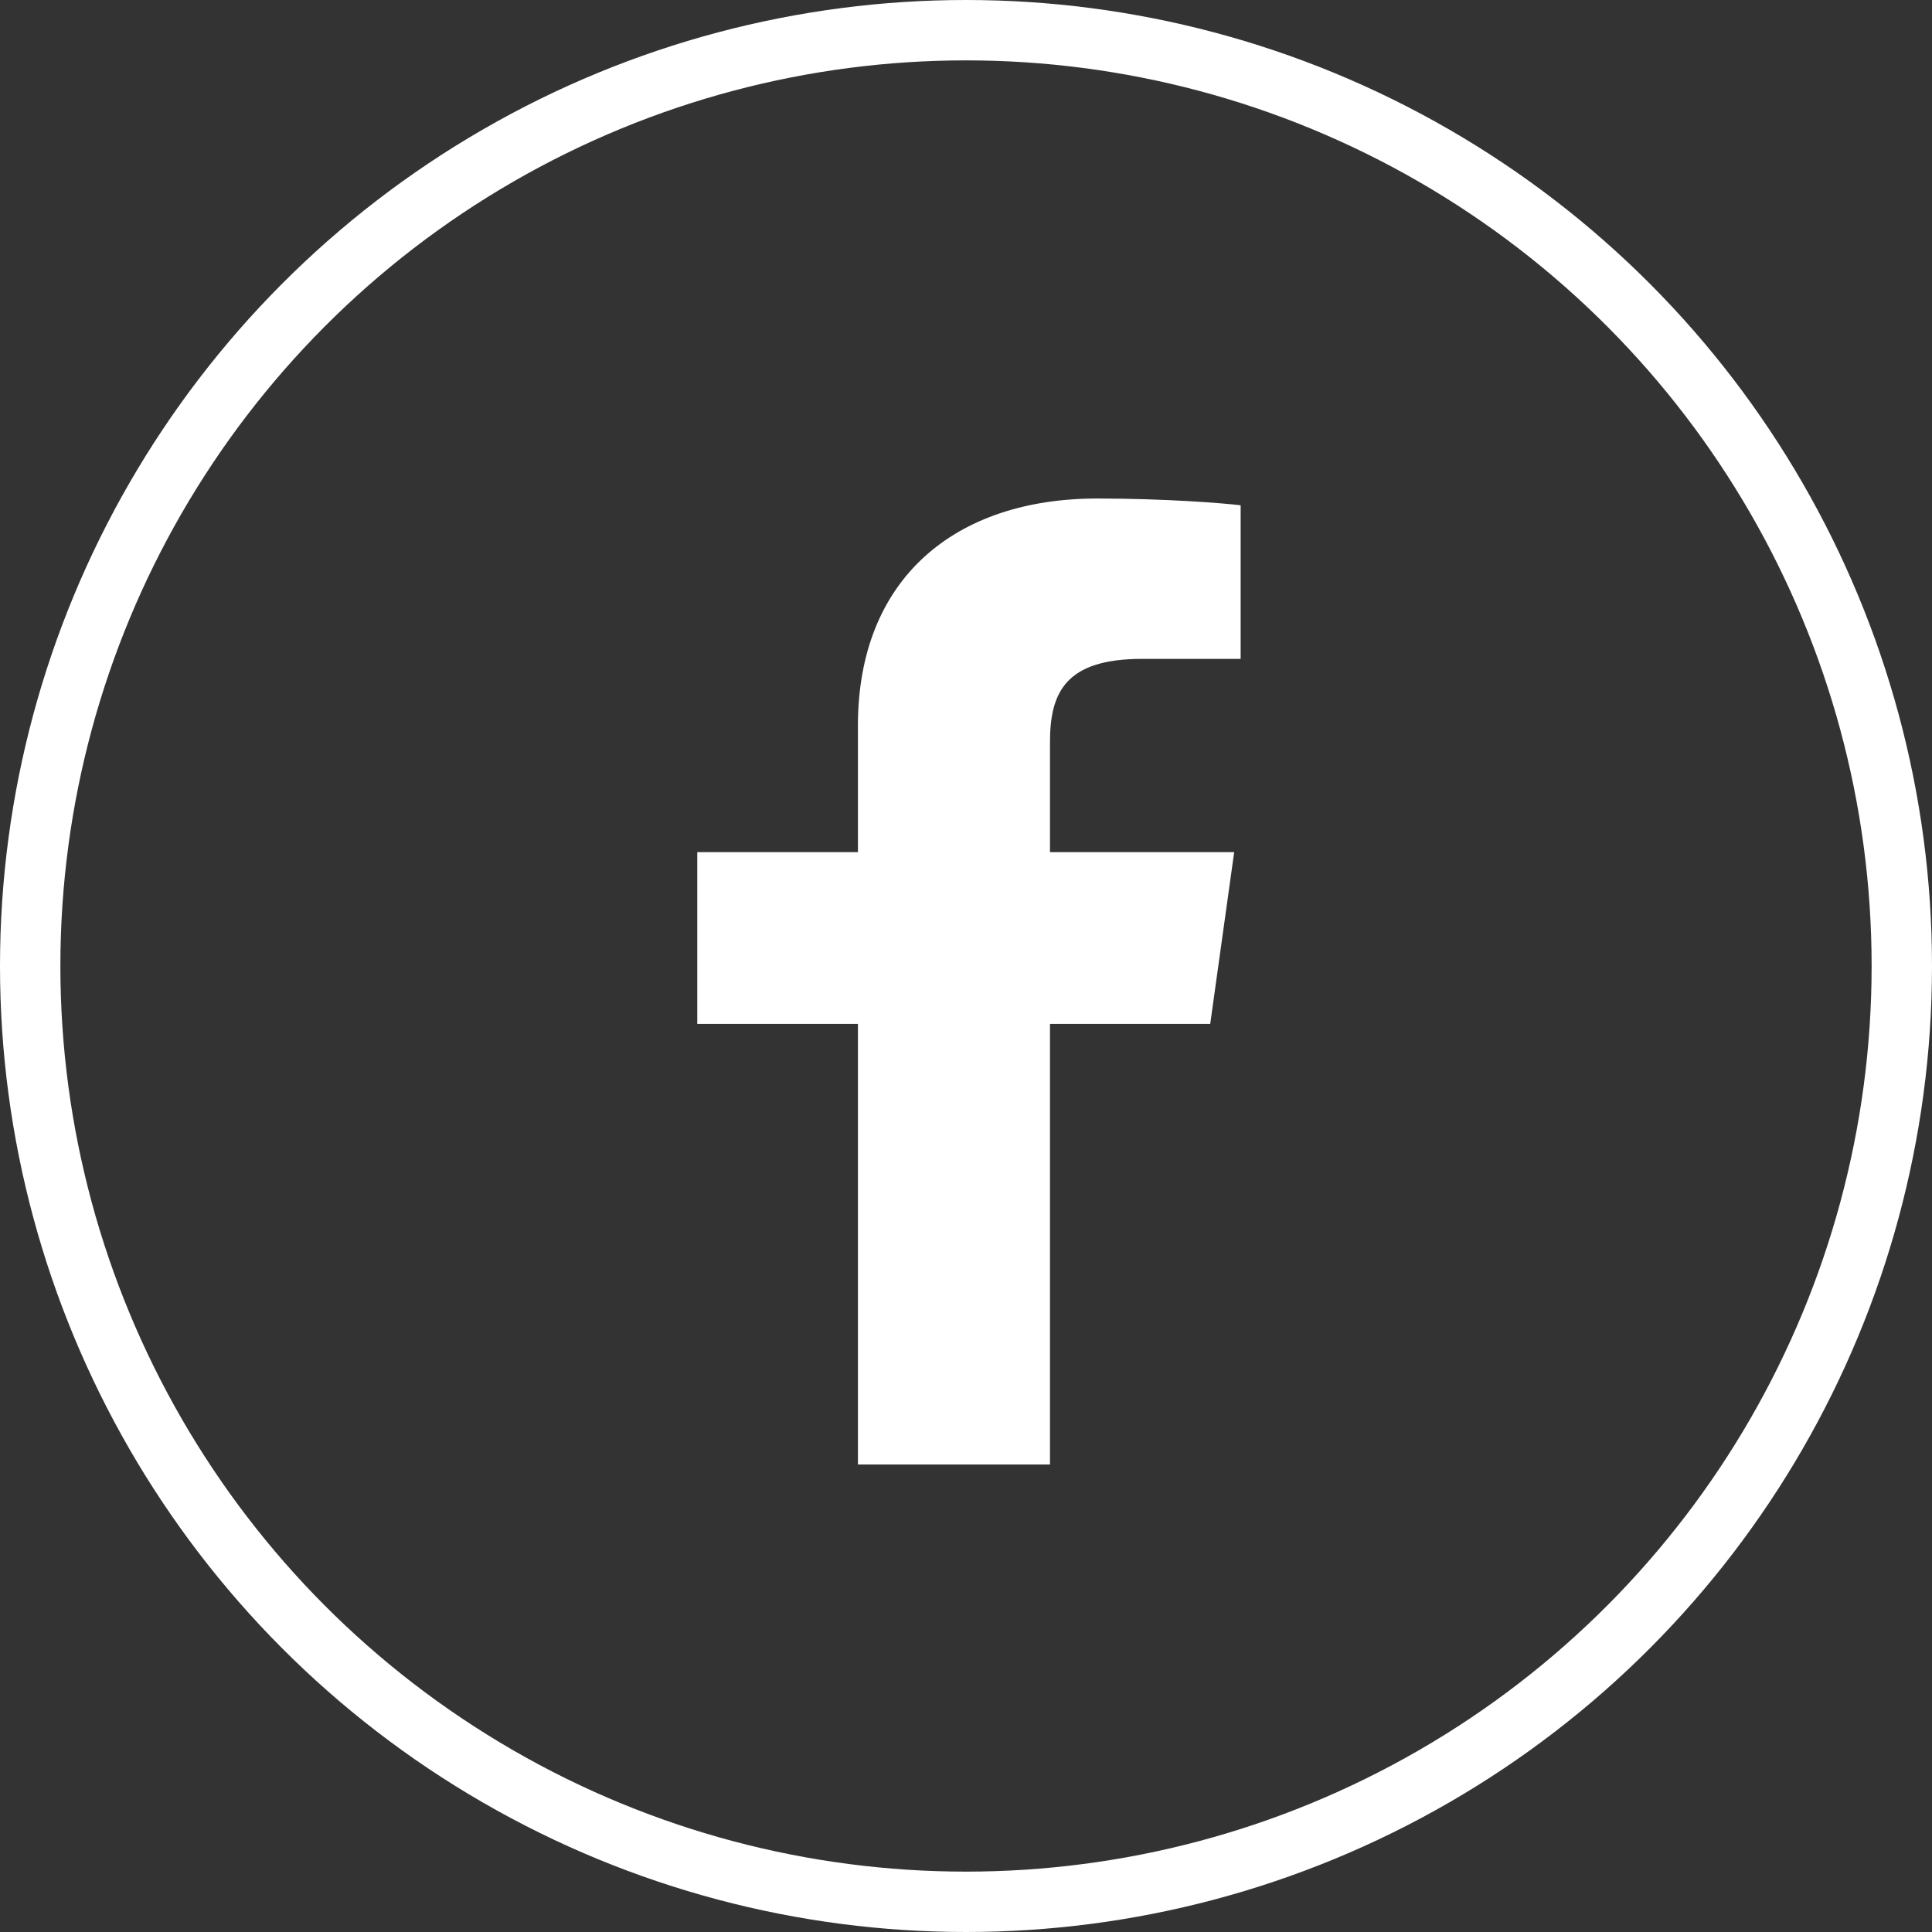
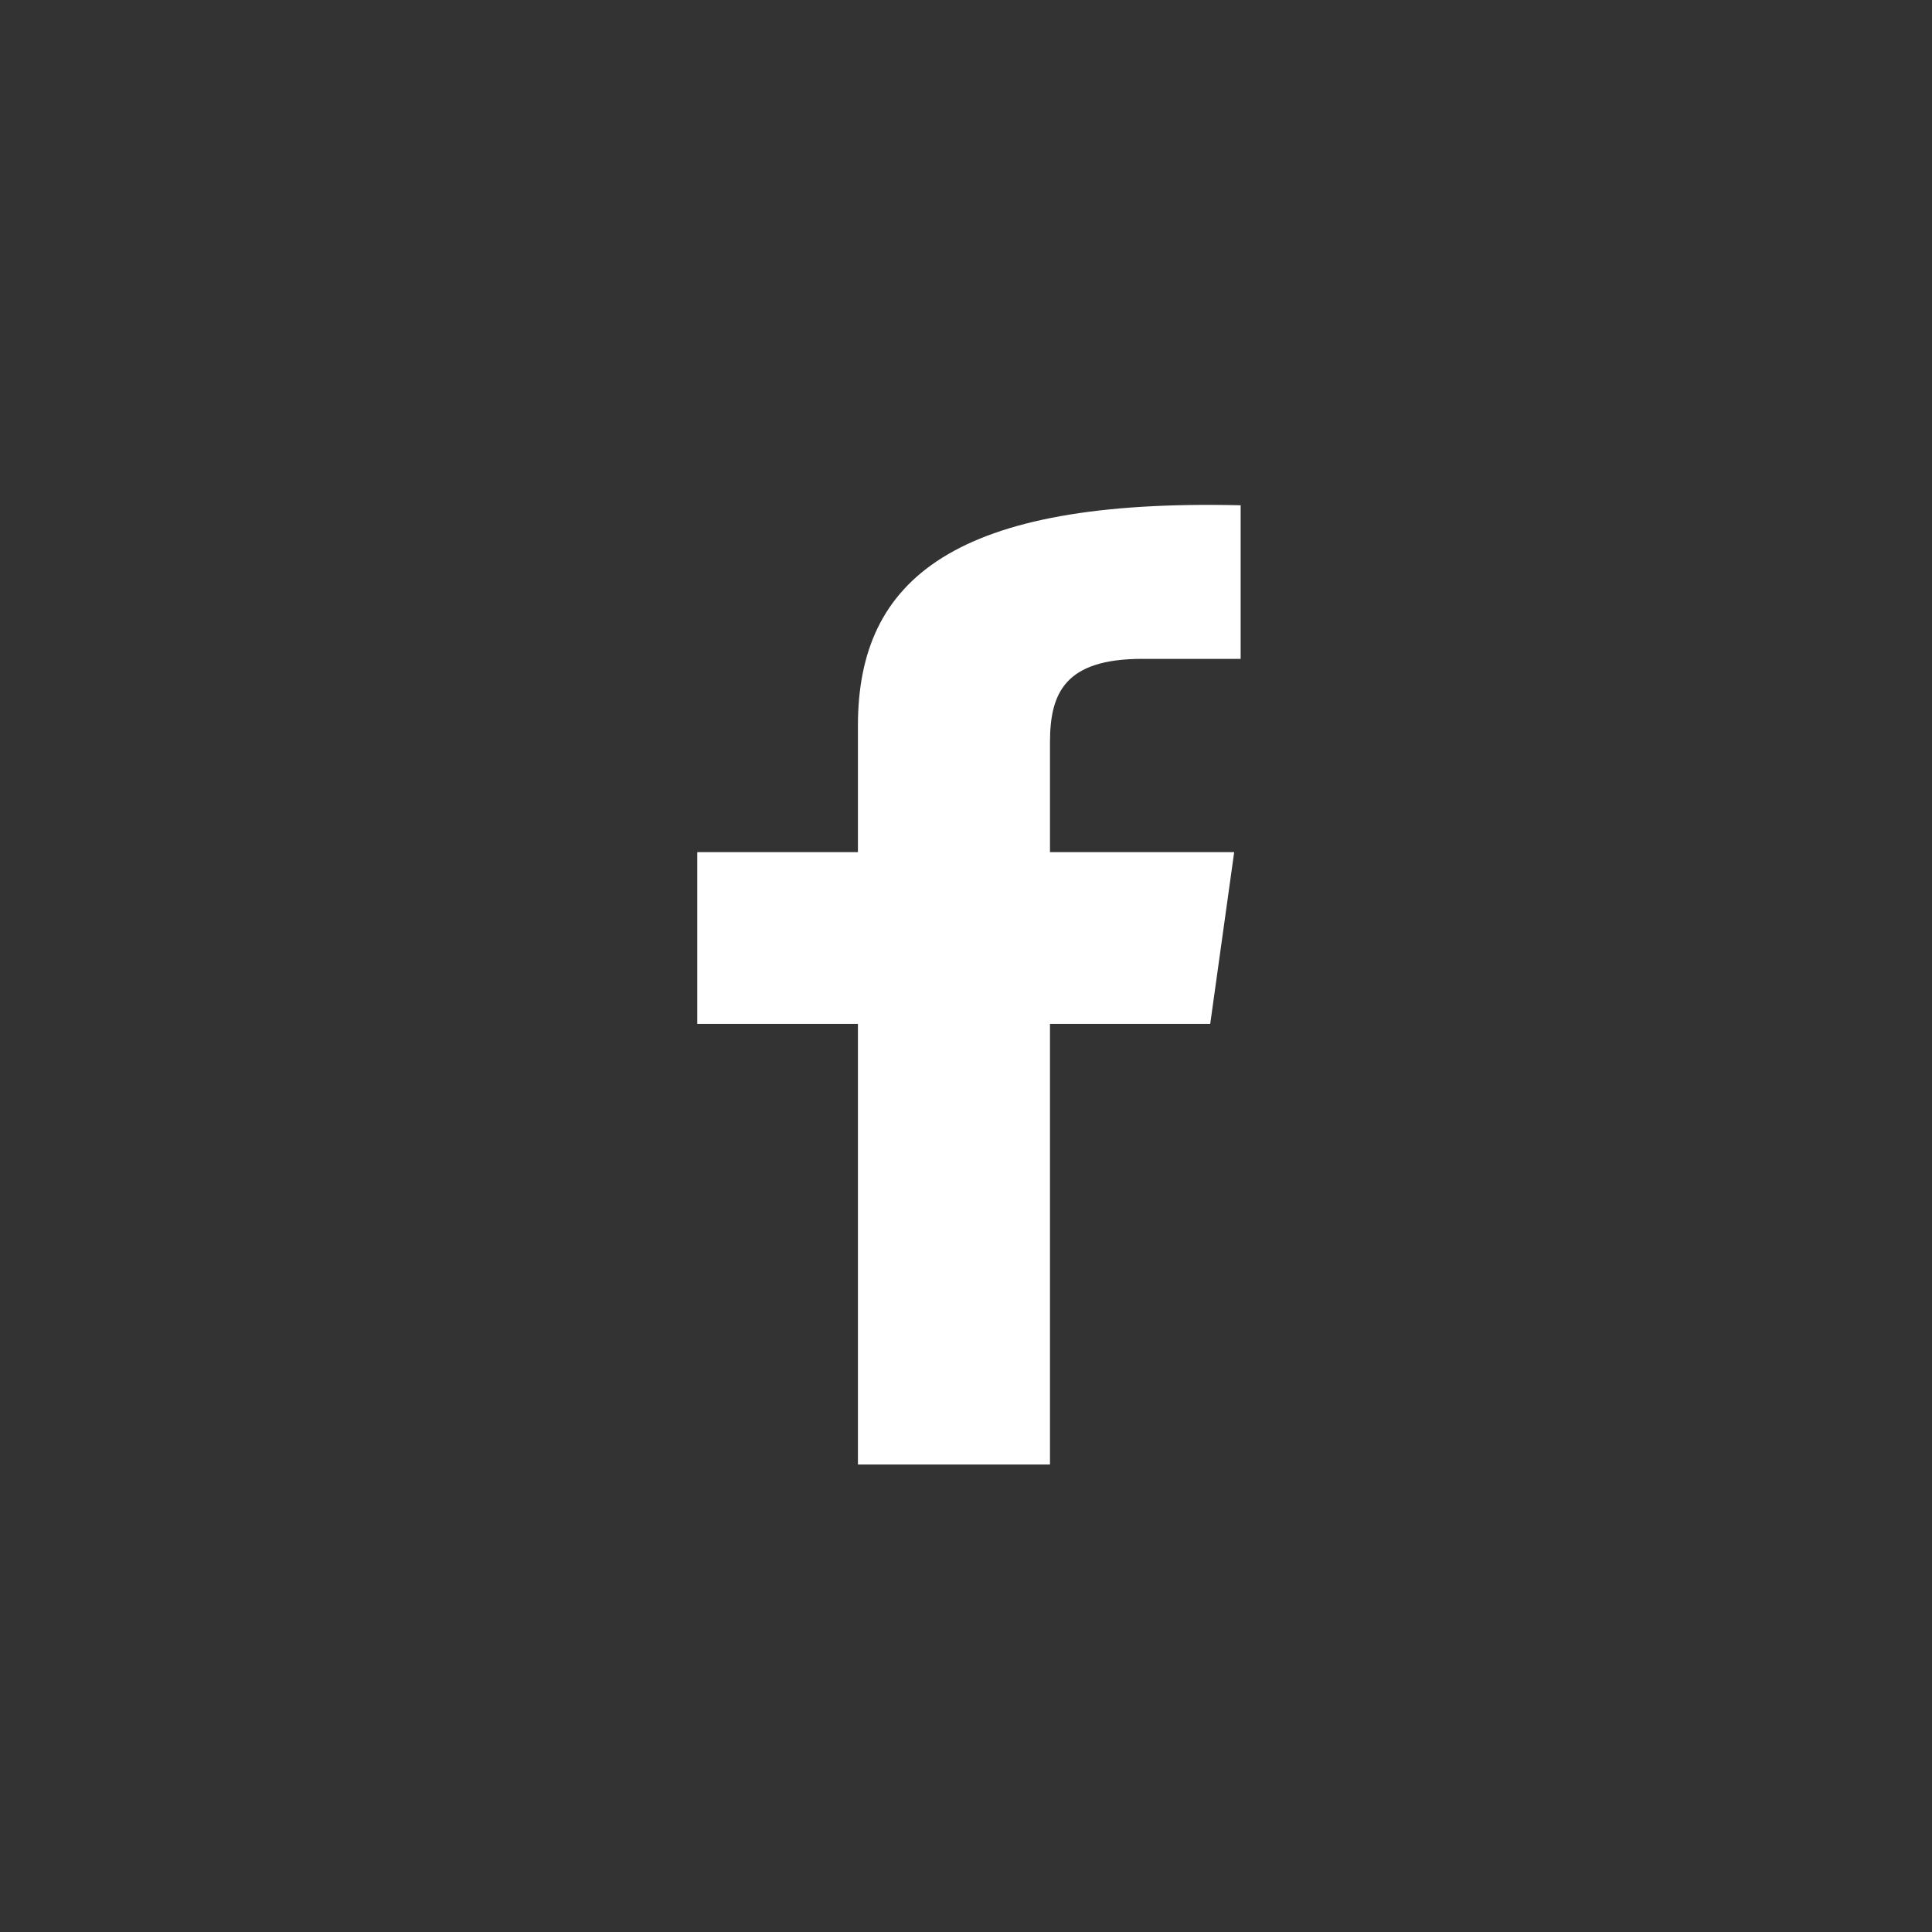
<svg xmlns="http://www.w3.org/2000/svg" width="32" height="32" viewBox="0 0 32 32" fill="none">
  <rect x="0" y="0" width="32" height="32" fill="#333333" stroke="none" />
-   <circle cx="16" cy="16" r="15.5" stroke="white" />
-   <path d="M20.045 16.959L20.442 14.114H17.391V12.298C17.391 11.475 17.64 10.913 18.919 10.913L20.549 10.913V8.369C20.268 8.334 19.3 8.257 18.172 8.257C15.82 8.257 14.21 9.582 14.21 12.017V14.114H11.549V16.959H14.21V24.257H17.391V16.959H20.045Z" fill="white" />
+   <path d="M20.045 16.959L20.442 14.114H17.391V12.298C17.391 11.475 17.64 10.913 18.919 10.913L20.549 10.913V8.369C15.82 8.257 14.21 9.582 14.21 12.017V14.114H11.549V16.959H14.21V24.257H17.391V16.959H20.045Z" fill="white" />
</svg>